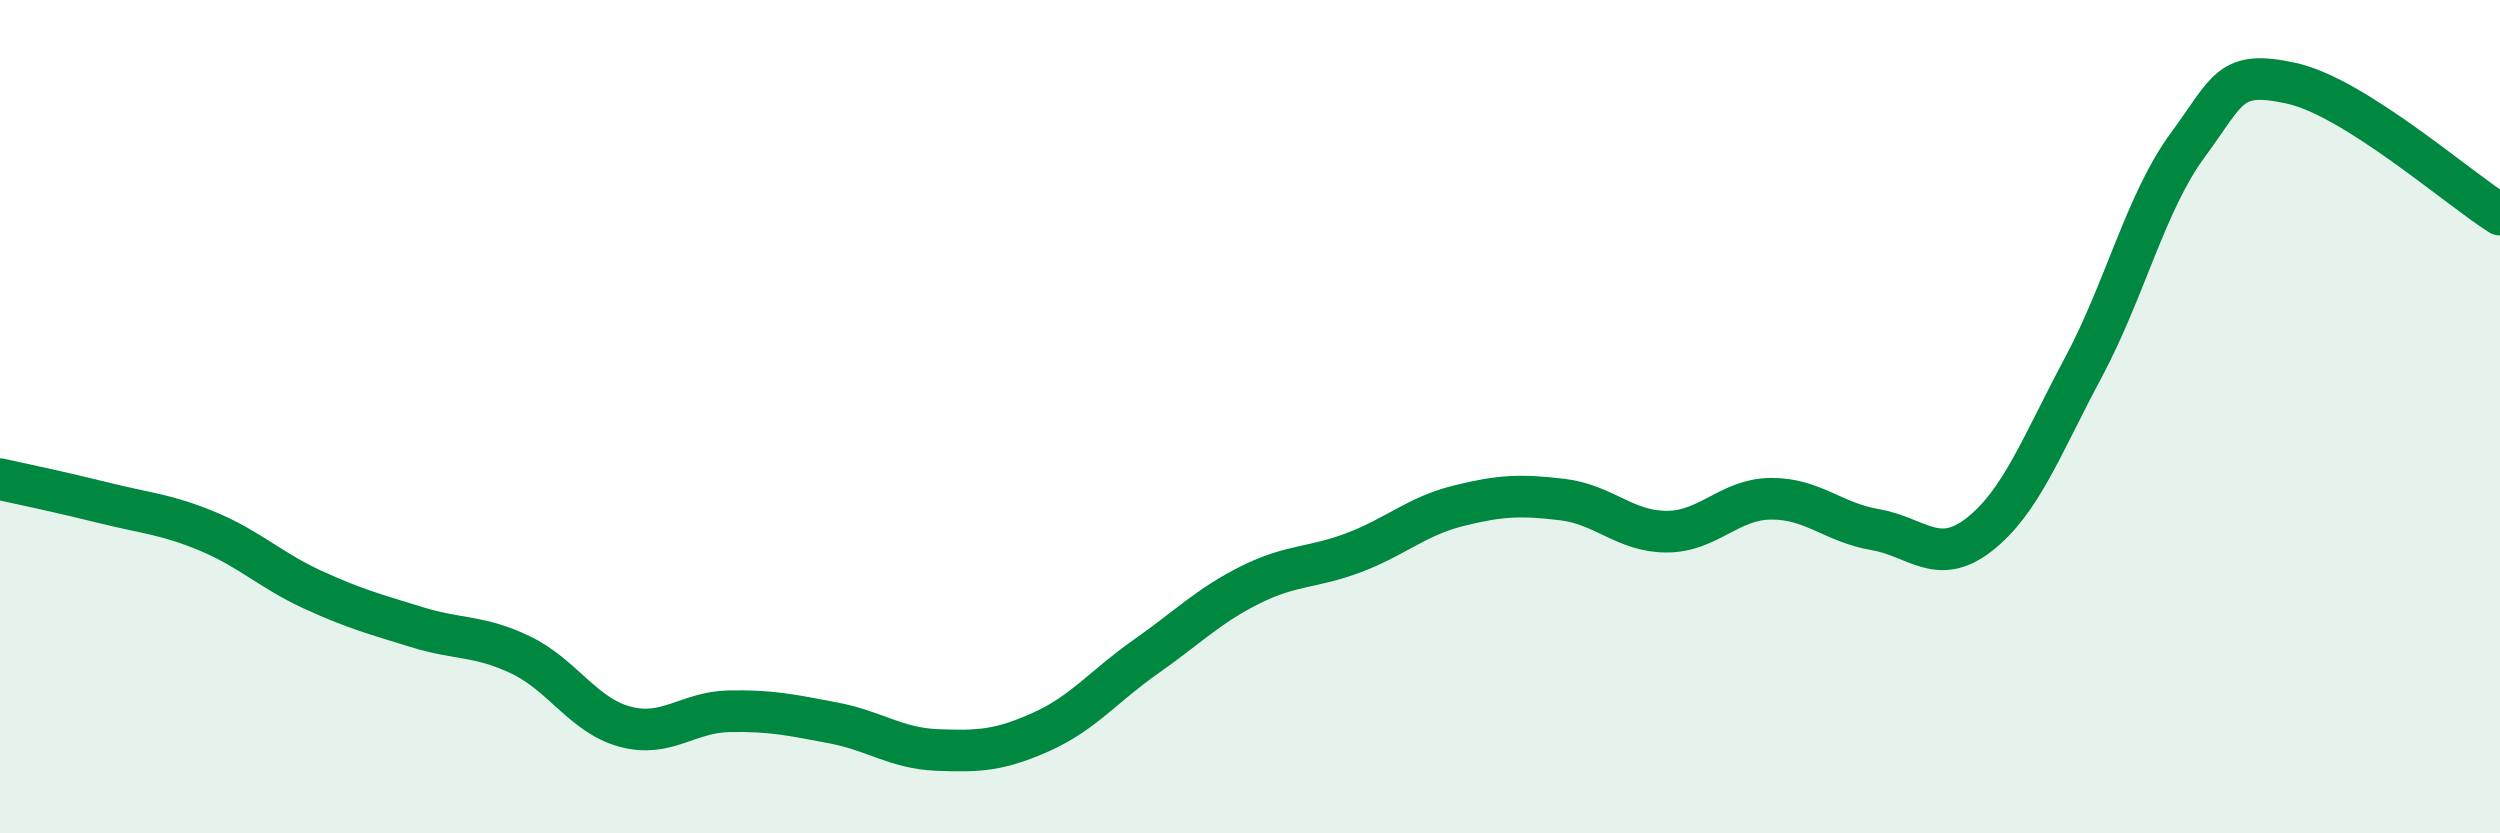
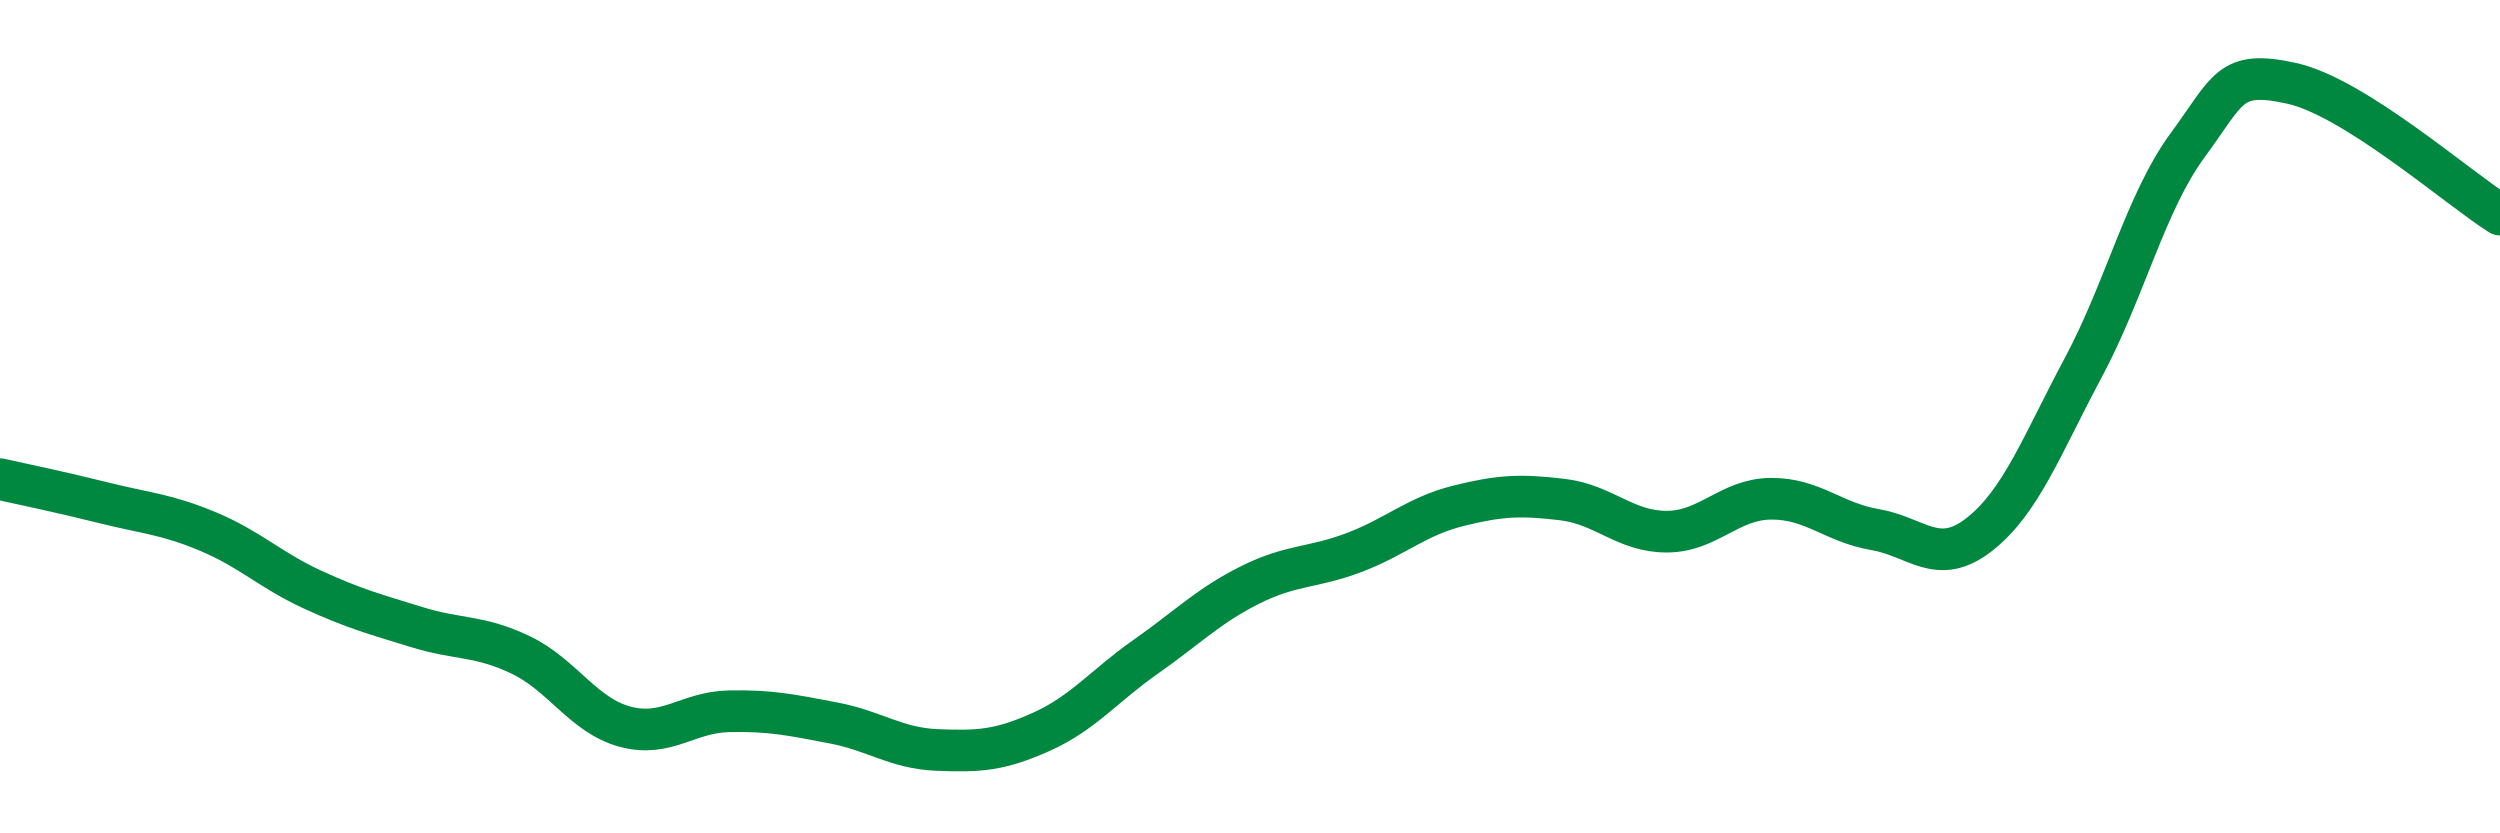
<svg xmlns="http://www.w3.org/2000/svg" width="60" height="20" viewBox="0 0 60 20">
-   <path d="M 0,11.5 C 0.5,11.61 1.5,11.82 2.5,12.07 C 3.5,12.32 4,12.34 5,12.76 C 6,13.18 6.5,13.69 7.5,14.15 C 8.5,14.61 9,14.74 10,15.05 C 11,15.36 11.5,15.24 12.5,15.72 C 13.5,16.2 14,17.17 15,17.44 C 16,17.71 16.5,17.09 17.5,17.07 C 18.5,17.05 19,17.16 20,17.35 C 21,17.54 21.5,17.96 22.5,18 C 23.5,18.04 24,18.01 25,17.56 C 26,17.11 26.5,16.46 27.5,15.76 C 28.5,15.06 29,14.54 30,14.04 C 31,13.54 31.5,13.64 32.5,13.26 C 33.5,12.88 34,12.39 35,12.14 C 36,11.89 36.5,11.87 37.5,11.99 C 38.5,12.11 39,12.76 40,12.76 C 41,12.76 41.5,11.98 42.5,11.97 C 43.5,11.96 44,12.54 45,12.71 C 46,12.88 46.5,13.61 47.5,12.83 C 48.5,12.05 49,10.69 50,8.82 C 51,6.95 51.5,4.85 52.5,3.49 C 53.5,2.13 53.5,1.67 55,2 C 56.5,2.33 59,4.52 60,5.15L60 20L0 20Z" fill="#008740" opacity="0.1" stroke-linecap="round" stroke-linejoin="round" />
  <path d="M 0,11.5 C 0.5,11.61 1.5,11.82 2.5,12.07 C 3.5,12.32 4,12.34 5,12.76 C 6,13.18 6.5,13.69 7.5,14.15 C 8.5,14.61 9,14.74 10,15.05 C 11,15.36 11.5,15.24 12.5,15.72 C 13.5,16.2 14,17.17 15,17.44 C 16,17.71 16.5,17.09 17.5,17.07 C 18.5,17.05 19,17.16 20,17.35 C 21,17.54 21.5,17.96 22.5,18 C 23.5,18.04 24,18.01 25,17.56 C 26,17.11 26.5,16.46 27.5,15.76 C 28.5,15.06 29,14.54 30,14.04 C 31,13.54 31.5,13.64 32.5,13.26 C 33.5,12.88 34,12.39 35,12.14 C 36,11.89 36.5,11.87 37.5,11.99 C 38.5,12.11 39,12.76 40,12.76 C 41,12.76 41.5,11.98 42.5,11.97 C 43.5,11.96 44,12.54 45,12.71 C 46,12.88 46.5,13.61 47.5,12.83 C 48.5,12.05 49,10.69 50,8.82 C 51,6.95 51.5,4.85 52.5,3.49 C 53.5,2.13 53.5,1.67 55,2 C 56.5,2.33 59,4.52 60,5.15" stroke="#008740" stroke-width="1" fill="none" stroke-linecap="round" stroke-linejoin="round" />
</svg>